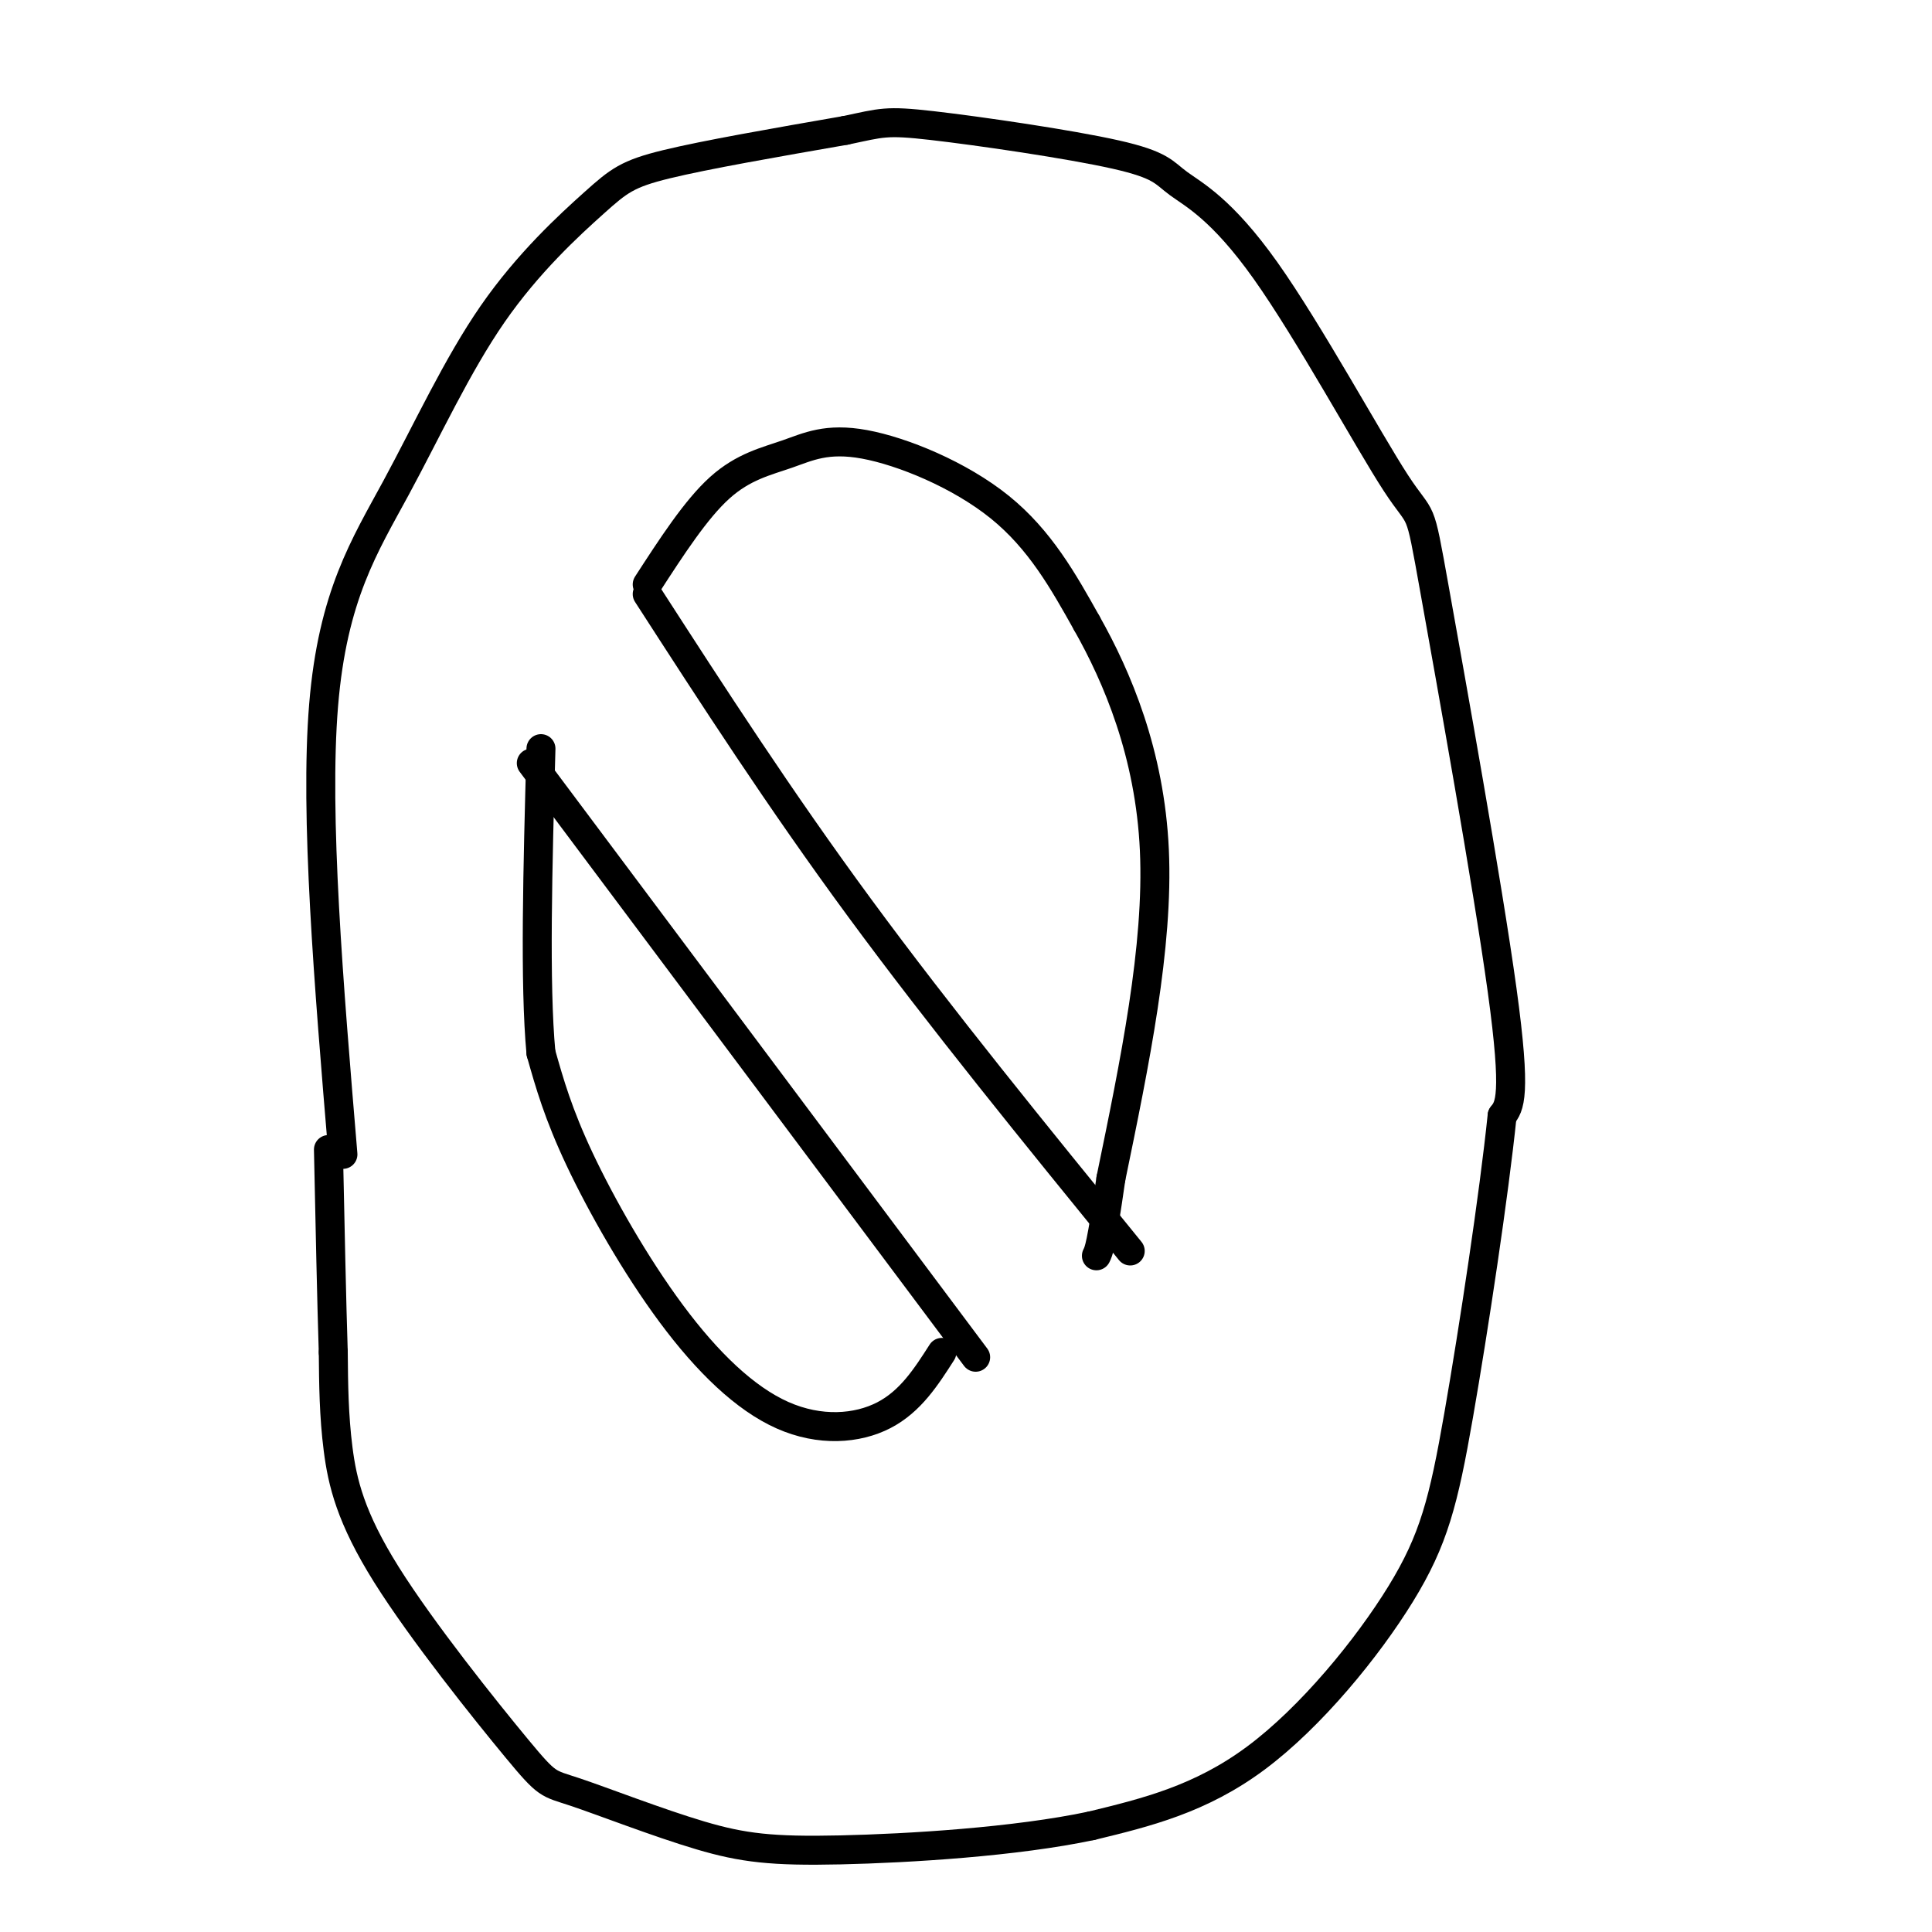
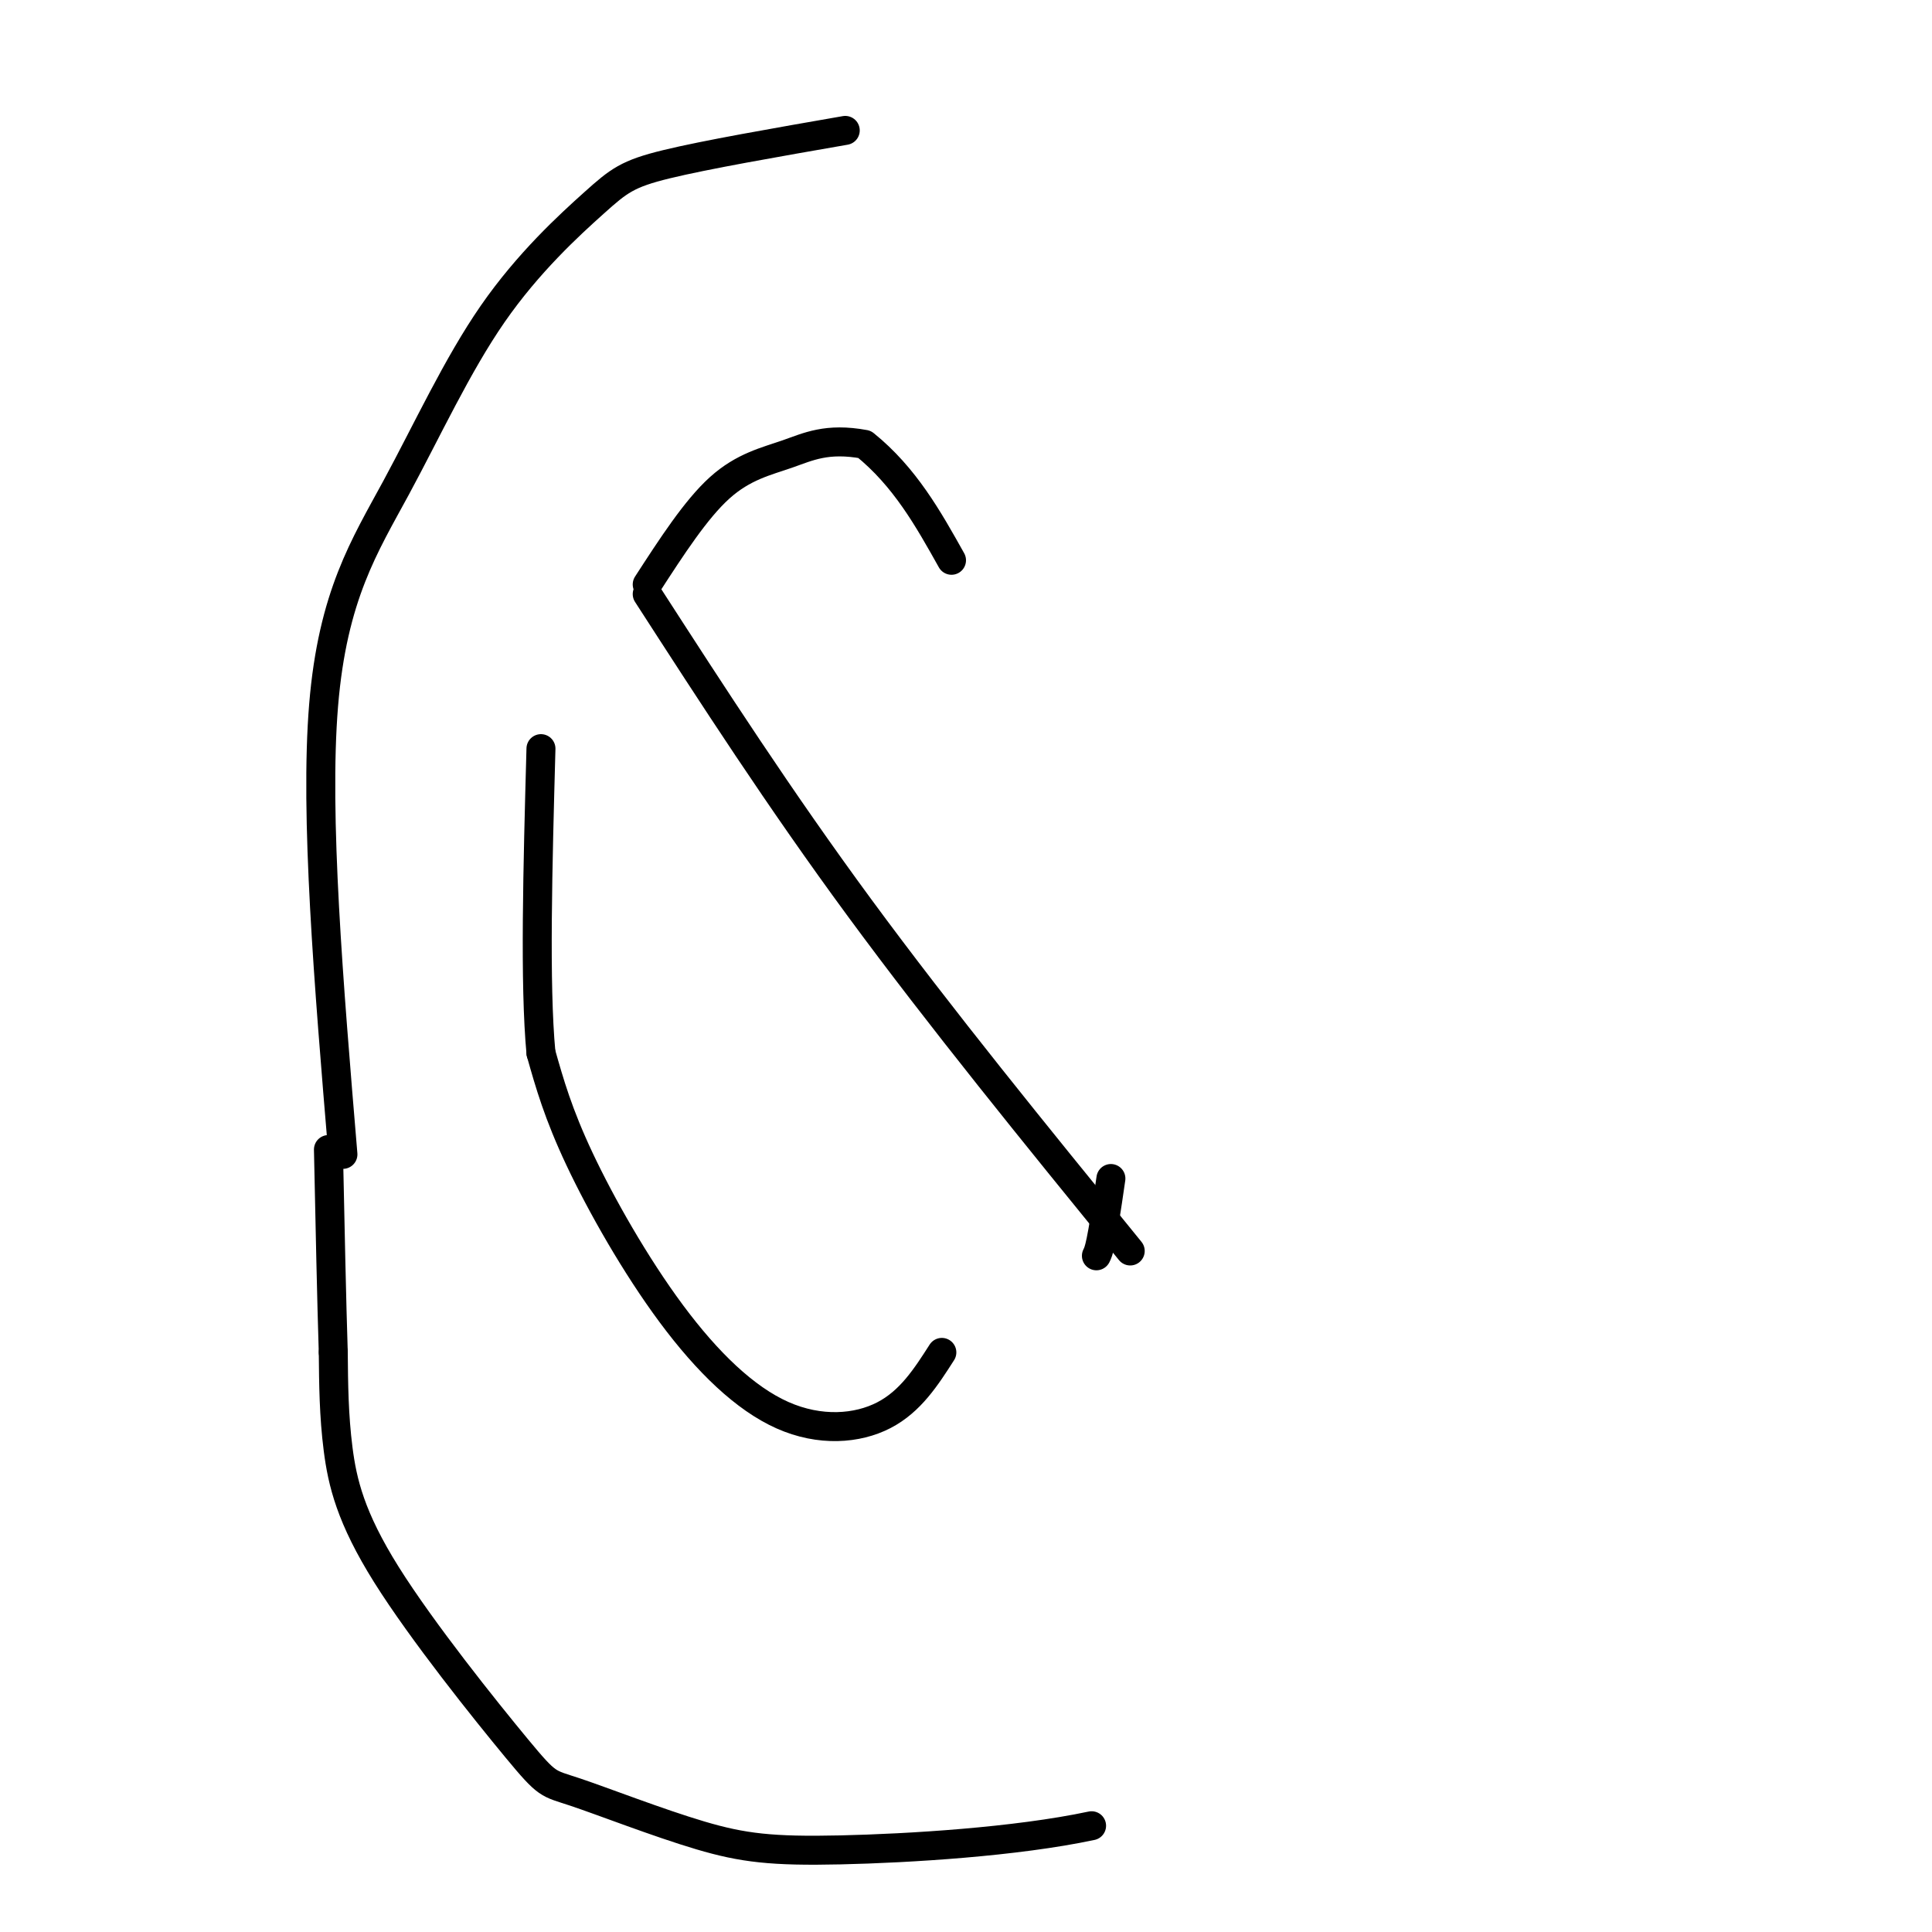
<svg xmlns="http://www.w3.org/2000/svg" viewBox="0 0 400 400" version="1.1">
  <g fill="none" stroke="rgb(0,0,0)" stroke-width="6" stroke-linecap="round" stroke-linejoin="round">
    <path d="M71,239c-2.937,-35.130 -5.874,-70.260 -4,-93c1.874,-22.740 8.557,-33.091 15,-45c6.443,-11.909 12.644,-25.378 20,-36c7.356,-10.622 15.865,-18.398 21,-23c5.135,-4.602 6.896,-6.029 15,-8c8.104,-1.971 22.552,-4.485 37,-7" />
-     <path d="M175,27c7.658,-1.604 8.302,-2.112 18,-1c9.698,1.112 28.449,3.846 38,6c9.551,2.154 9.903,3.730 13,6c3.097,2.270 8.937,5.235 18,18c9.063,12.765 21.347,35.329 27,44c5.653,8.671 4.676,3.450 8,22c3.324,18.550 10.950,60.871 14,83c3.050,22.129 1.525,24.064 0,26" />
-     <path d="M311,231c-1.681,16.319 -5.884,44.116 -9,62c-3.116,17.884 -5.147,25.853 -12,37c-6.853,11.147 -18.530,25.470 -30,34c-11.470,8.530 -22.735,11.265 -34,14" />
    <path d="M226,378c-15.677,3.338 -37.868,4.683 -52,5c-14.132,0.317 -20.203,-0.394 -29,-3c-8.797,-2.606 -20.318,-7.107 -26,-9c-5.682,-1.893 -5.523,-1.177 -12,-9c-6.477,-7.823 -19.590,-24.183 -27,-36c-7.410,-11.817 -9.117,-19.091 -10,-26c-0.883,-6.909 -0.941,-13.455 -1,-20" />
    <path d="M69,280c-0.333,-10.333 -0.667,-26.167 -1,-42" />
    <path d="M134,123c13.667,21.167 27.333,42.333 44,65c16.667,22.667 36.333,46.833 56,71" />
-     <path d="M110,158c0.000,0.000 92.000,123.000 92,123" />
-     <path d="M134,121c5.045,-7.786 10.089,-15.573 15,-20c4.911,-4.427 9.687,-5.496 14,-7c4.313,-1.504 8.161,-3.443 16,-2c7.839,1.443 19.668,6.270 28,13c8.332,6.730 13.166,15.365 18,24" />
-     <path d="M225,129c6.311,11.156 13.089,27.044 14,47c0.911,19.956 -4.044,43.978 -9,68" />
+     <path d="M134,121c5.045,-7.786 10.089,-15.573 15,-20c4.911,-4.427 9.687,-5.496 14,-7c4.313,-1.504 8.161,-3.443 16,-2c8.332,6.730 13.166,15.365 18,24" />
    <path d="M230,244c-2.000,14.000 -2.500,15.000 -3,16" />
    <path d="M195,280c-3.252,5.078 -6.504,10.156 -12,13c-5.496,2.844 -13.236,3.453 -21,0c-7.764,-3.453 -15.552,-10.968 -23,-21c-7.448,-10.032 -14.557,-22.581 -19,-32c-4.443,-9.419 -6.222,-15.710 -8,-22" />
    <path d="M112,218c-1.333,-14.167 -0.667,-38.583 0,-63" />
  </g>
</svg>